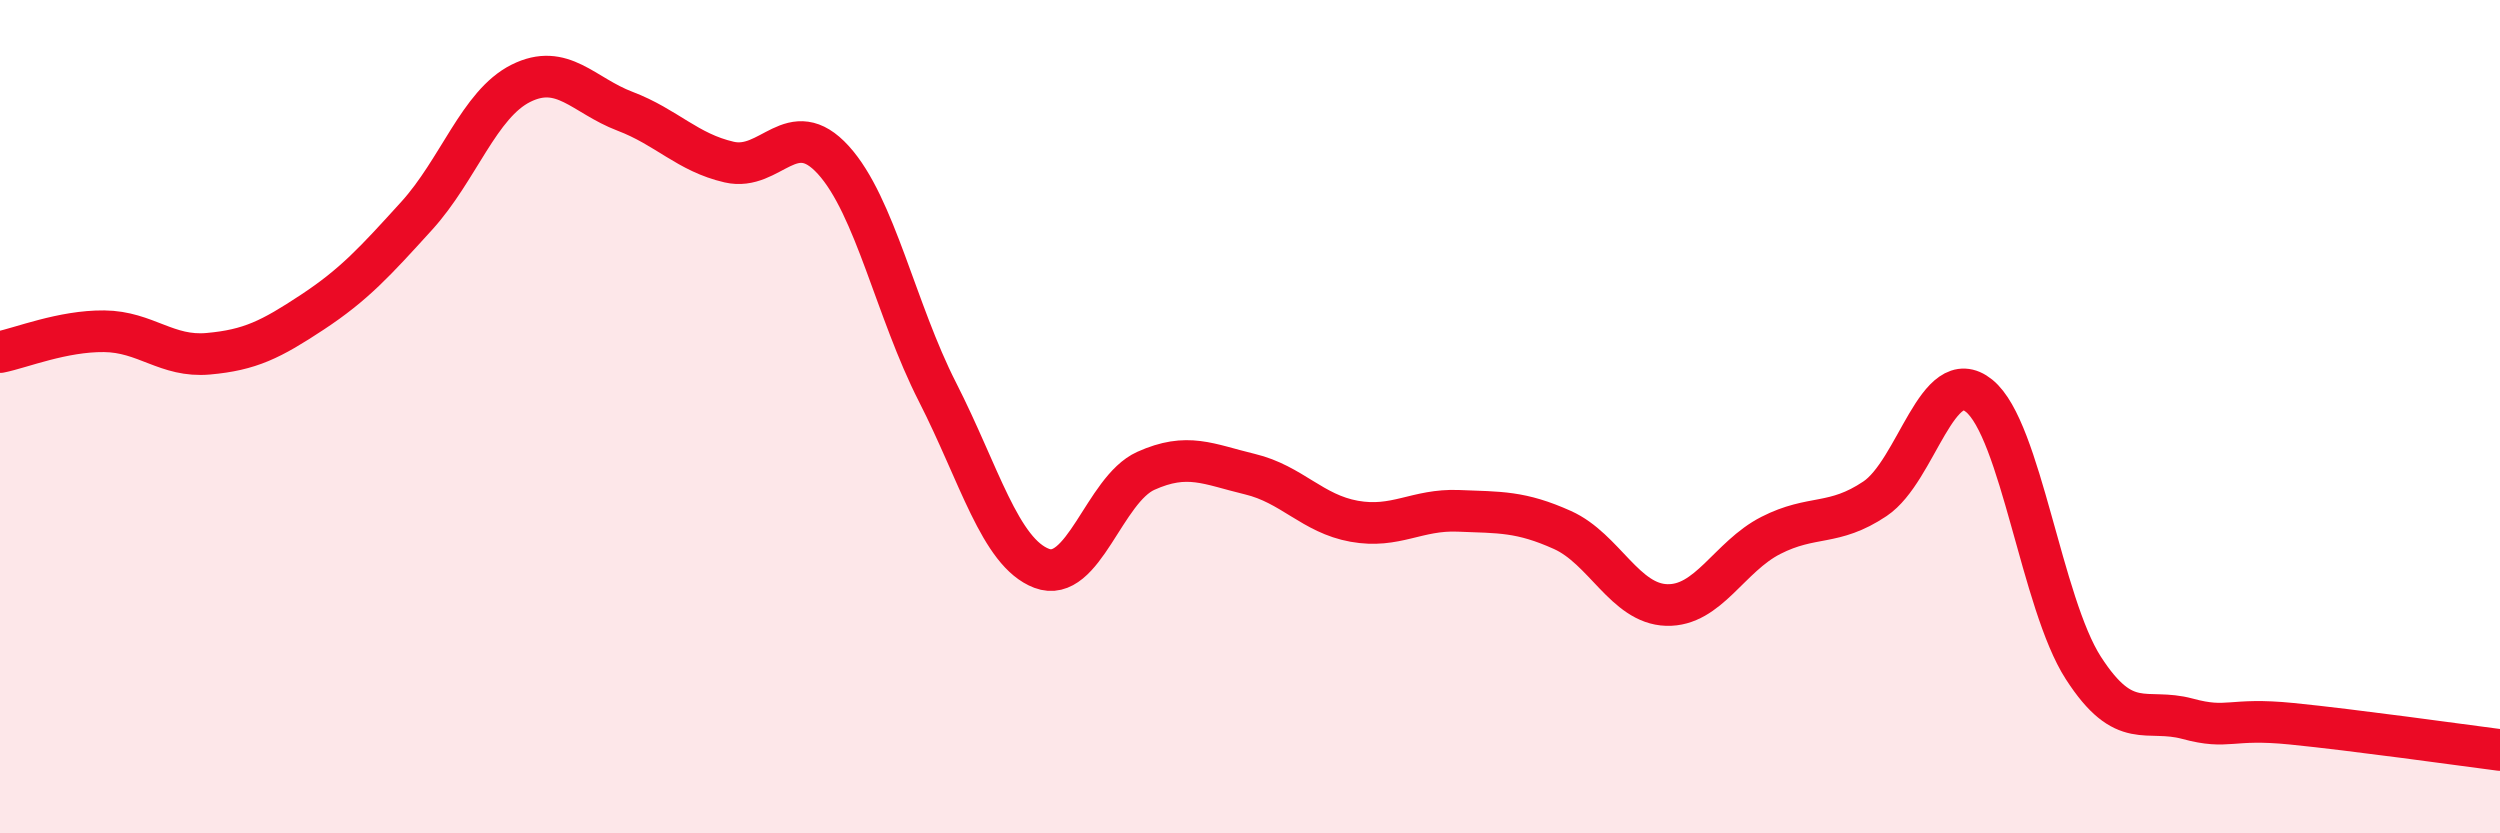
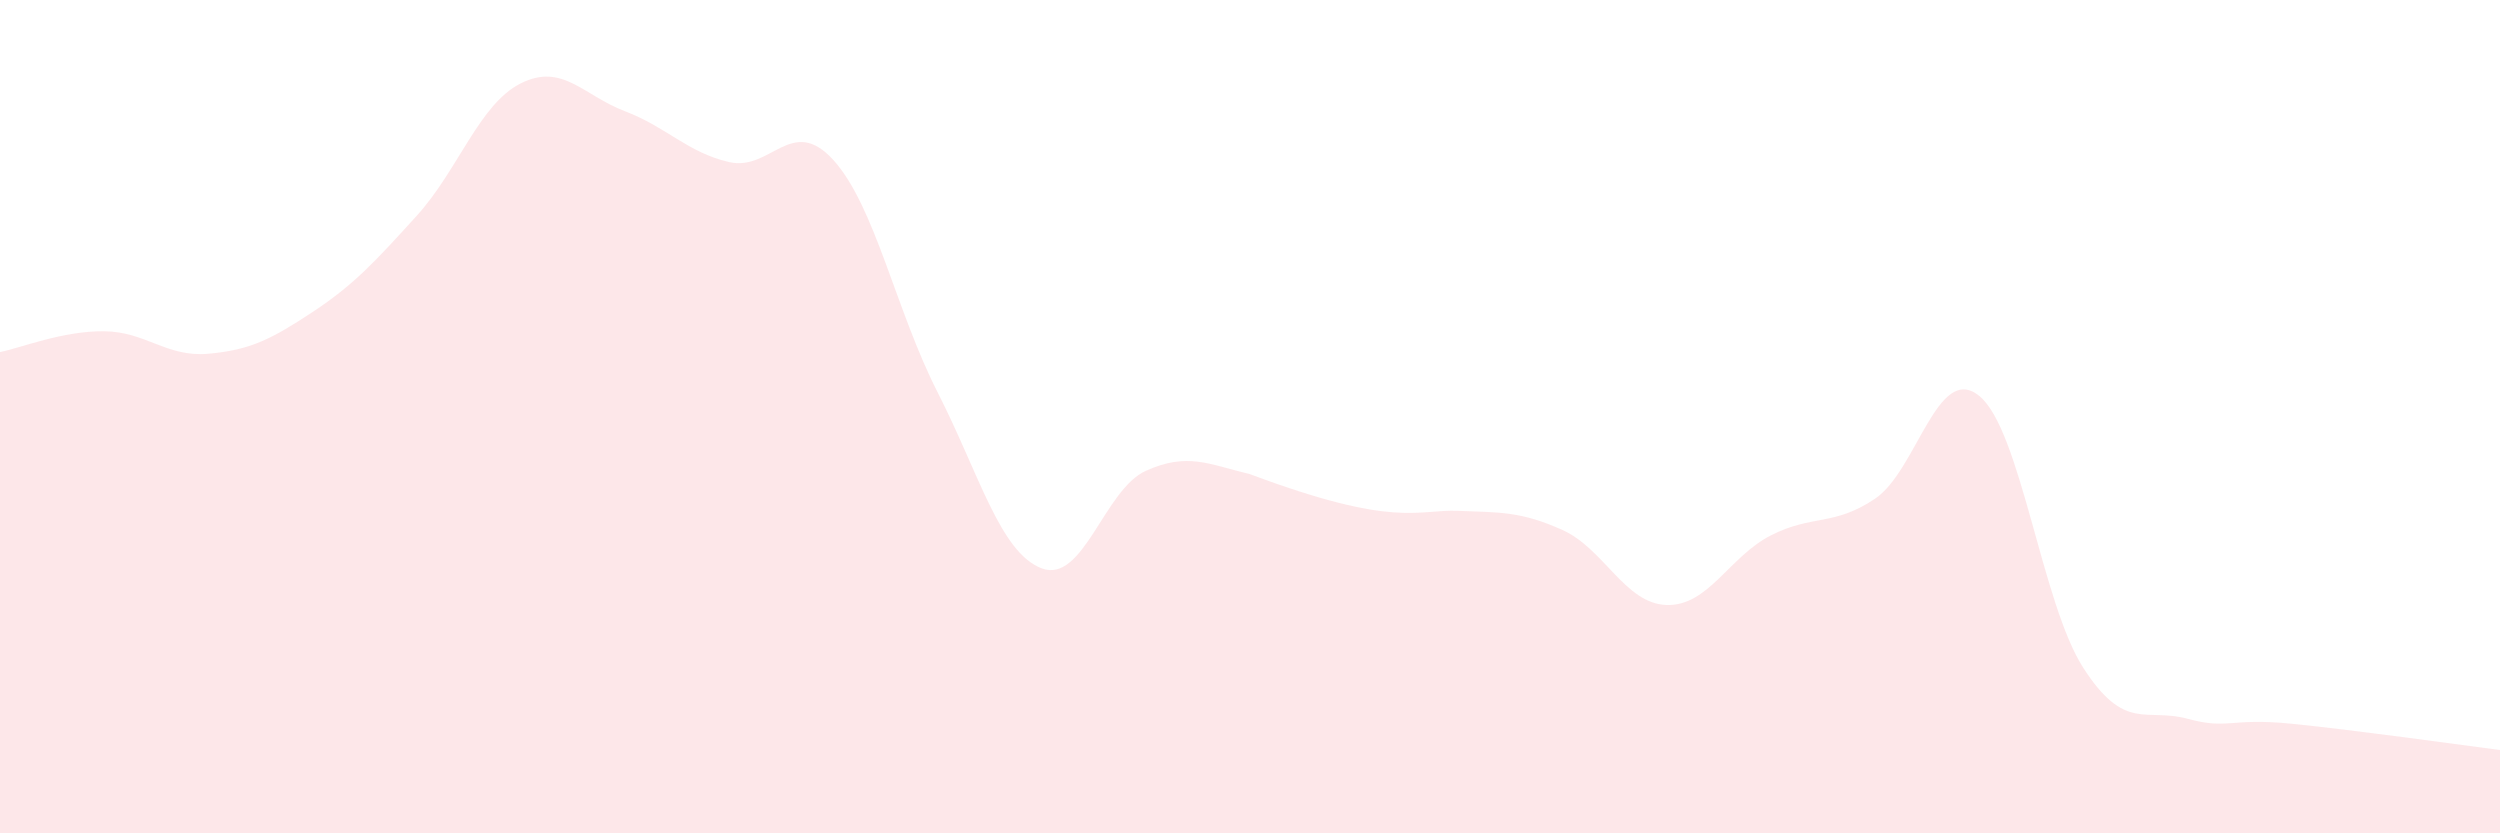
<svg xmlns="http://www.w3.org/2000/svg" width="60" height="20" viewBox="0 0 60 20">
-   <path d="M 0,8.45 C 0.5,8.35 1.5,7.94 2.5,7.95 C 3.5,7.96 4,8.58 5,8.49 C 6,8.4 6.5,8.15 7.5,7.49 C 8.5,6.83 9,6.28 10,5.18 C 11,4.08 11.5,2.5 12.5,2 C 13.5,1.5 14,2.29 15,2.67 C 16,3.05 16.5,3.66 17.5,3.89 C 18.5,4.12 19,2.74 20,3.84 C 21,4.94 21.5,7.45 22.5,9.41 C 23.5,11.37 24,13.26 25,13.64 C 26,14.02 26.5,11.75 27.5,11.3 C 28.5,10.85 29,11.14 30,11.38 C 31,11.62 31.5,12.33 32.5,12.51 C 33.5,12.69 34,12.22 35,12.26 C 36,12.3 36.5,12.27 37.5,12.72 C 38.5,13.17 39,14.49 40,14.52 C 41,14.55 41.5,13.36 42.5,12.85 C 43.5,12.34 44,12.64 45,11.97 C 46,11.3 46.5,8.69 47.5,9.5 C 48.5,10.31 49,14.48 50,16.03 C 51,17.58 51.5,16.98 52.5,17.25 C 53.5,17.52 53.5,17.22 55,17.37 C 56.5,17.52 59,17.87 60,18L60 20L0 20Z" fill="#EB0A25" opacity="0.1" stroke-linecap="round" stroke-linejoin="round" />
-   <path d="M 0,8.45 C 0.5,8.35 1.5,7.94 2.5,7.95 C 3.5,7.96 4,8.58 5,8.49 C 6,8.4 6.5,8.15 7.5,7.49 C 8.5,6.83 9,6.28 10,5.18 C 11,4.08 11.5,2.5 12.5,2 C 13.5,1.5 14,2.29 15,2.67 C 16,3.05 16.5,3.66 17.5,3.89 C 18.5,4.12 19,2.74 20,3.84 C 21,4.94 21.5,7.45 22.5,9.41 C 23.5,11.37 24,13.26 25,13.64 C 26,14.02 26.5,11.75 27.5,11.3 C 28.5,10.85 29,11.14 30,11.38 C 31,11.62 31.5,12.33 32.5,12.51 C 33.5,12.69 34,12.22 35,12.26 C 36,12.3 36.5,12.27 37.5,12.72 C 38.5,13.17 39,14.49 40,14.52 C 41,14.55 41.5,13.36 42.5,12.85 C 43.5,12.34 44,12.64 45,11.97 C 46,11.3 46.5,8.69 47.5,9.5 C 48.5,10.31 49,14.48 50,16.03 C 51,17.58 51.5,16.98 52.5,17.25 C 53.5,17.52 53.5,17.22 55,17.37 C 56.5,17.52 59,17.87 60,18" stroke="#EB0A25" stroke-width="1" fill="none" stroke-linecap="round" stroke-linejoin="round" />
+   <path d="M 0,8.45 C 0.5,8.35 1.5,7.94 2.5,7.95 C 3.5,7.96 4,8.58 5,8.49 C 6,8.4 6.5,8.15 7.5,7.49 C 8.5,6.83 9,6.28 10,5.18 C 11,4.08 11.5,2.5 12.5,2 C 13.5,1.5 14,2.29 15,2.67 C 16,3.05 16.5,3.66 17.5,3.89 C 18.5,4.12 19,2.74 20,3.84 C 21,4.94 21.5,7.45 22.5,9.41 C 23.5,11.37 24,13.26 25,13.64 C 26,14.02 26.5,11.75 27.5,11.3 C 28.5,10.85 29,11.14 30,11.38 C 33.5,12.69 34,12.22 35,12.26 C 36,12.3 36.5,12.27 37.5,12.72 C 38.5,13.17 39,14.49 40,14.52 C 41,14.55 41.5,13.36 42.5,12.85 C 43.5,12.34 44,12.64 45,11.97 C 46,11.3 46.5,8.69 47.5,9.5 C 48.5,10.31 49,14.48 50,16.03 C 51,17.58 51.5,16.98 52.5,17.25 C 53.5,17.52 53.5,17.22 55,17.37 C 56.5,17.52 59,17.87 60,18L60 20L0 20Z" fill="#EB0A25" opacity="0.1" stroke-linecap="round" stroke-linejoin="round" />
</svg>